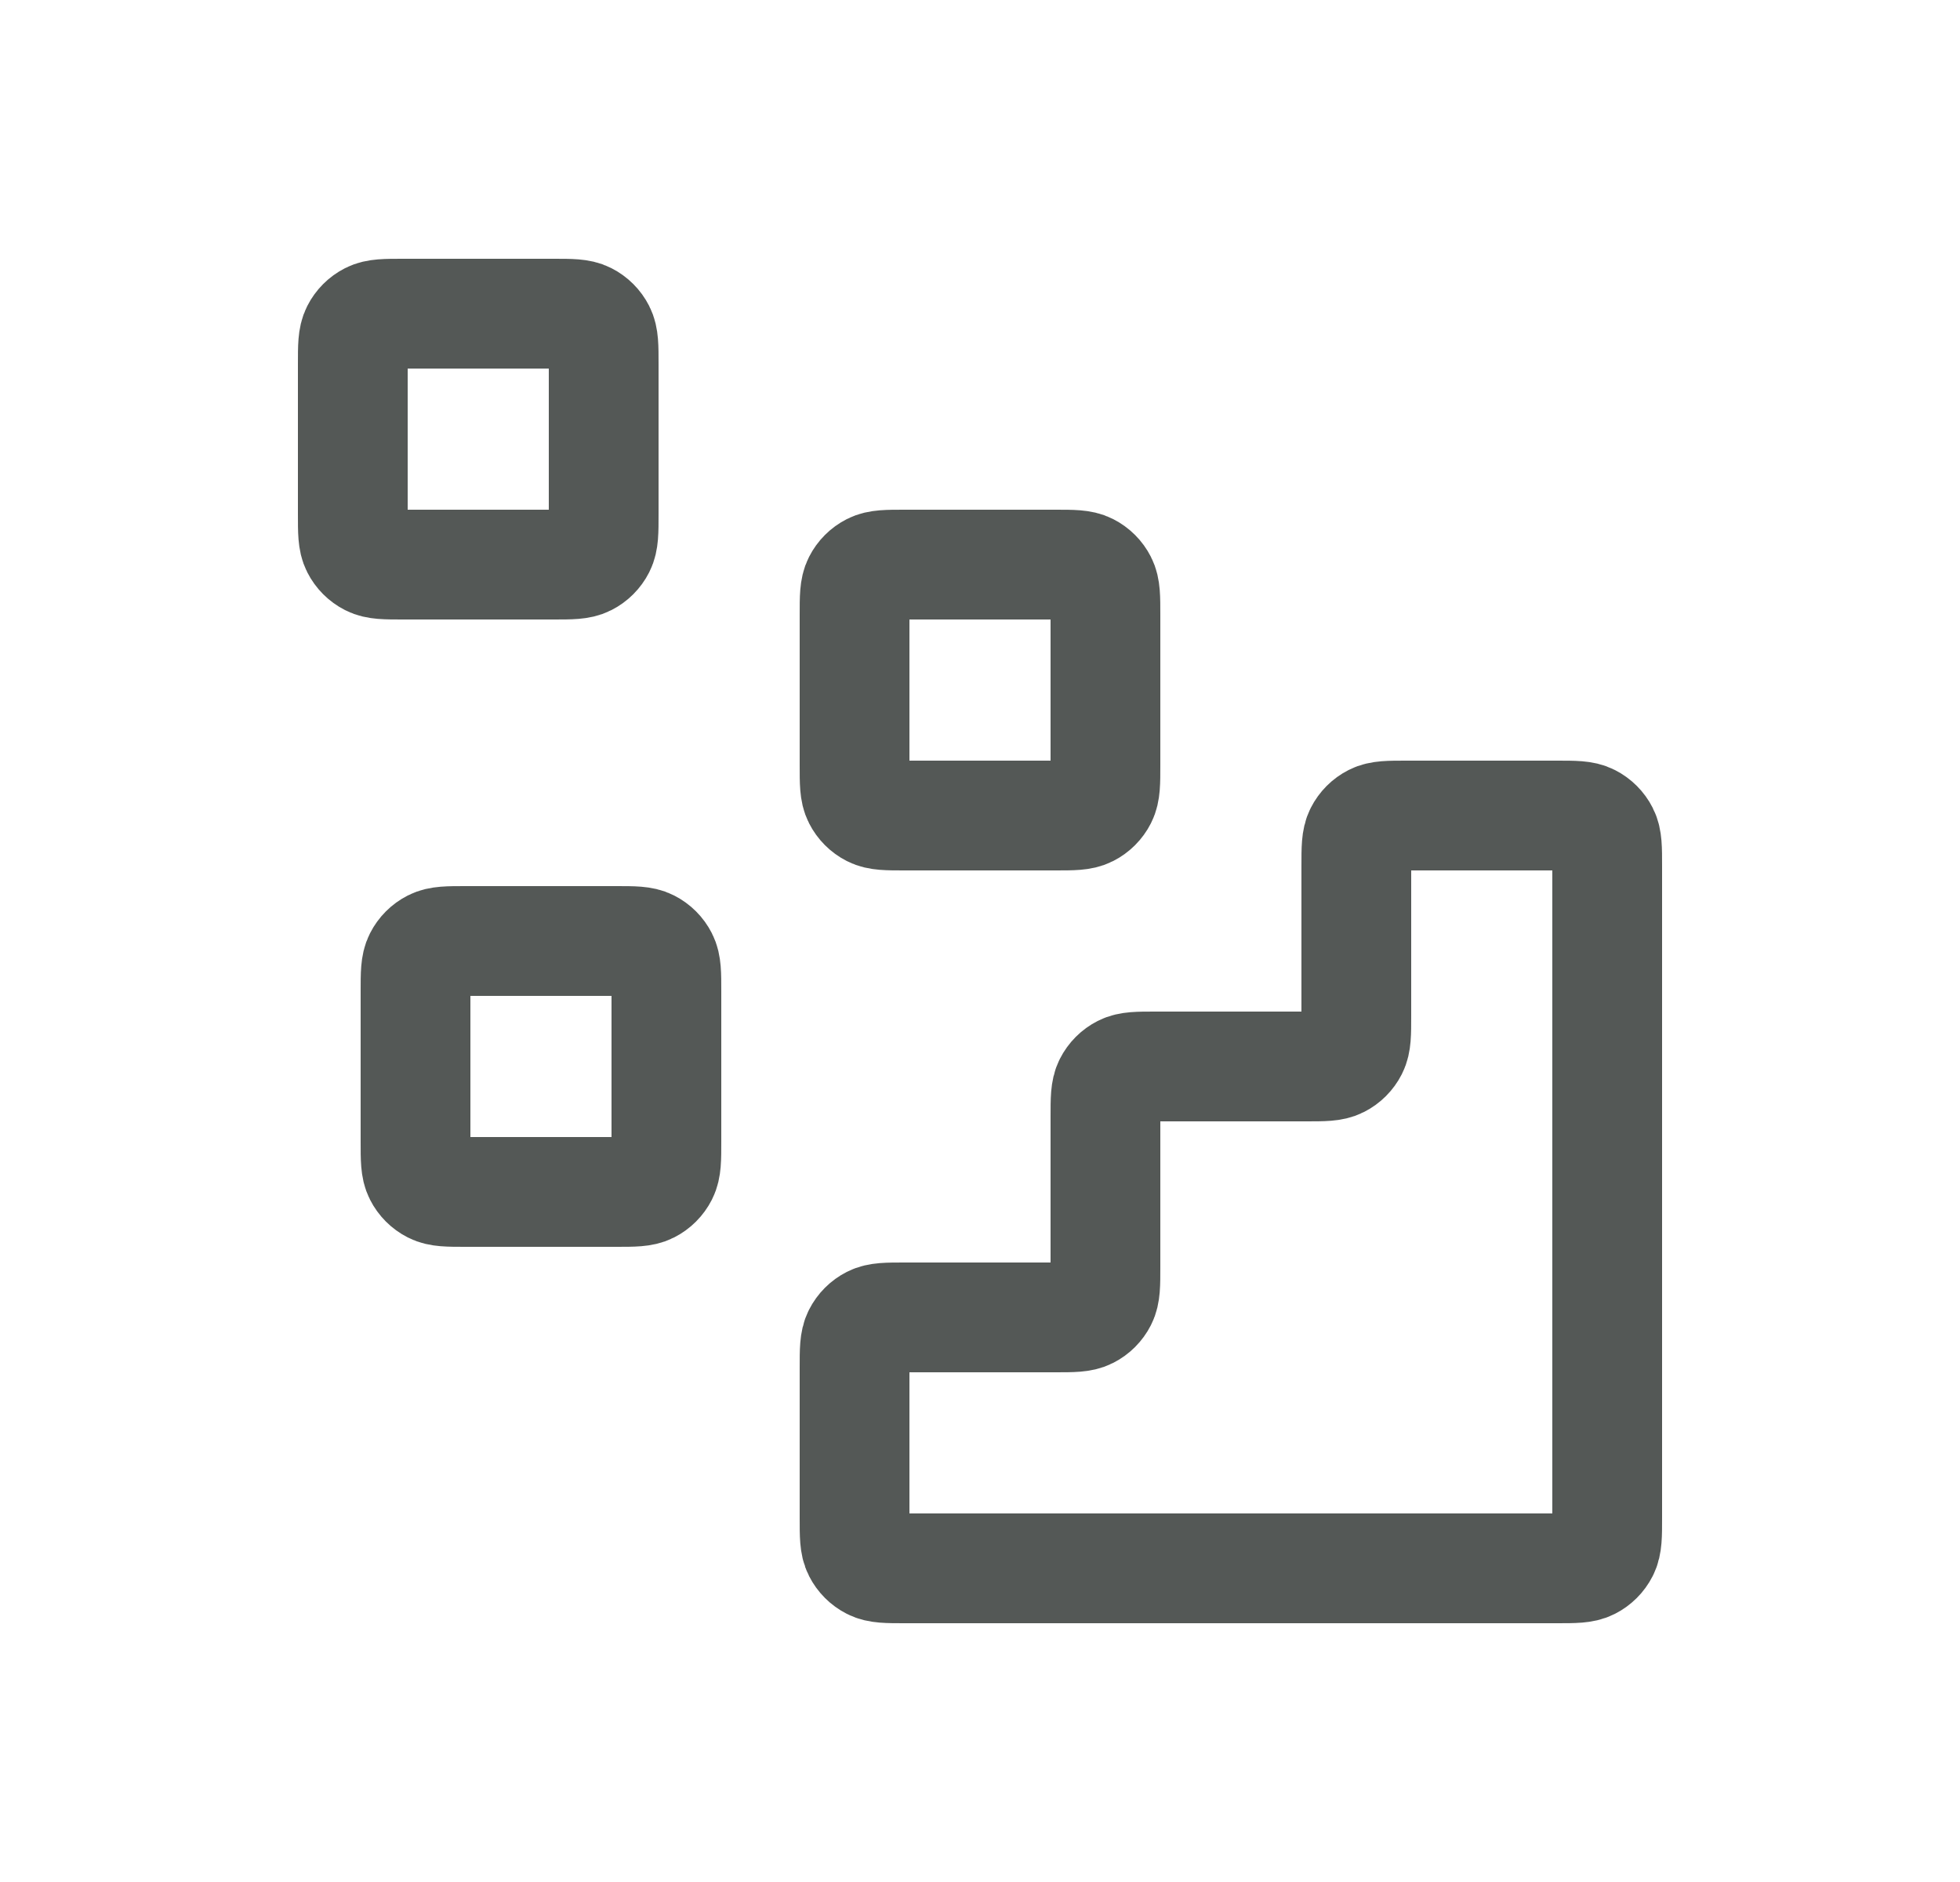
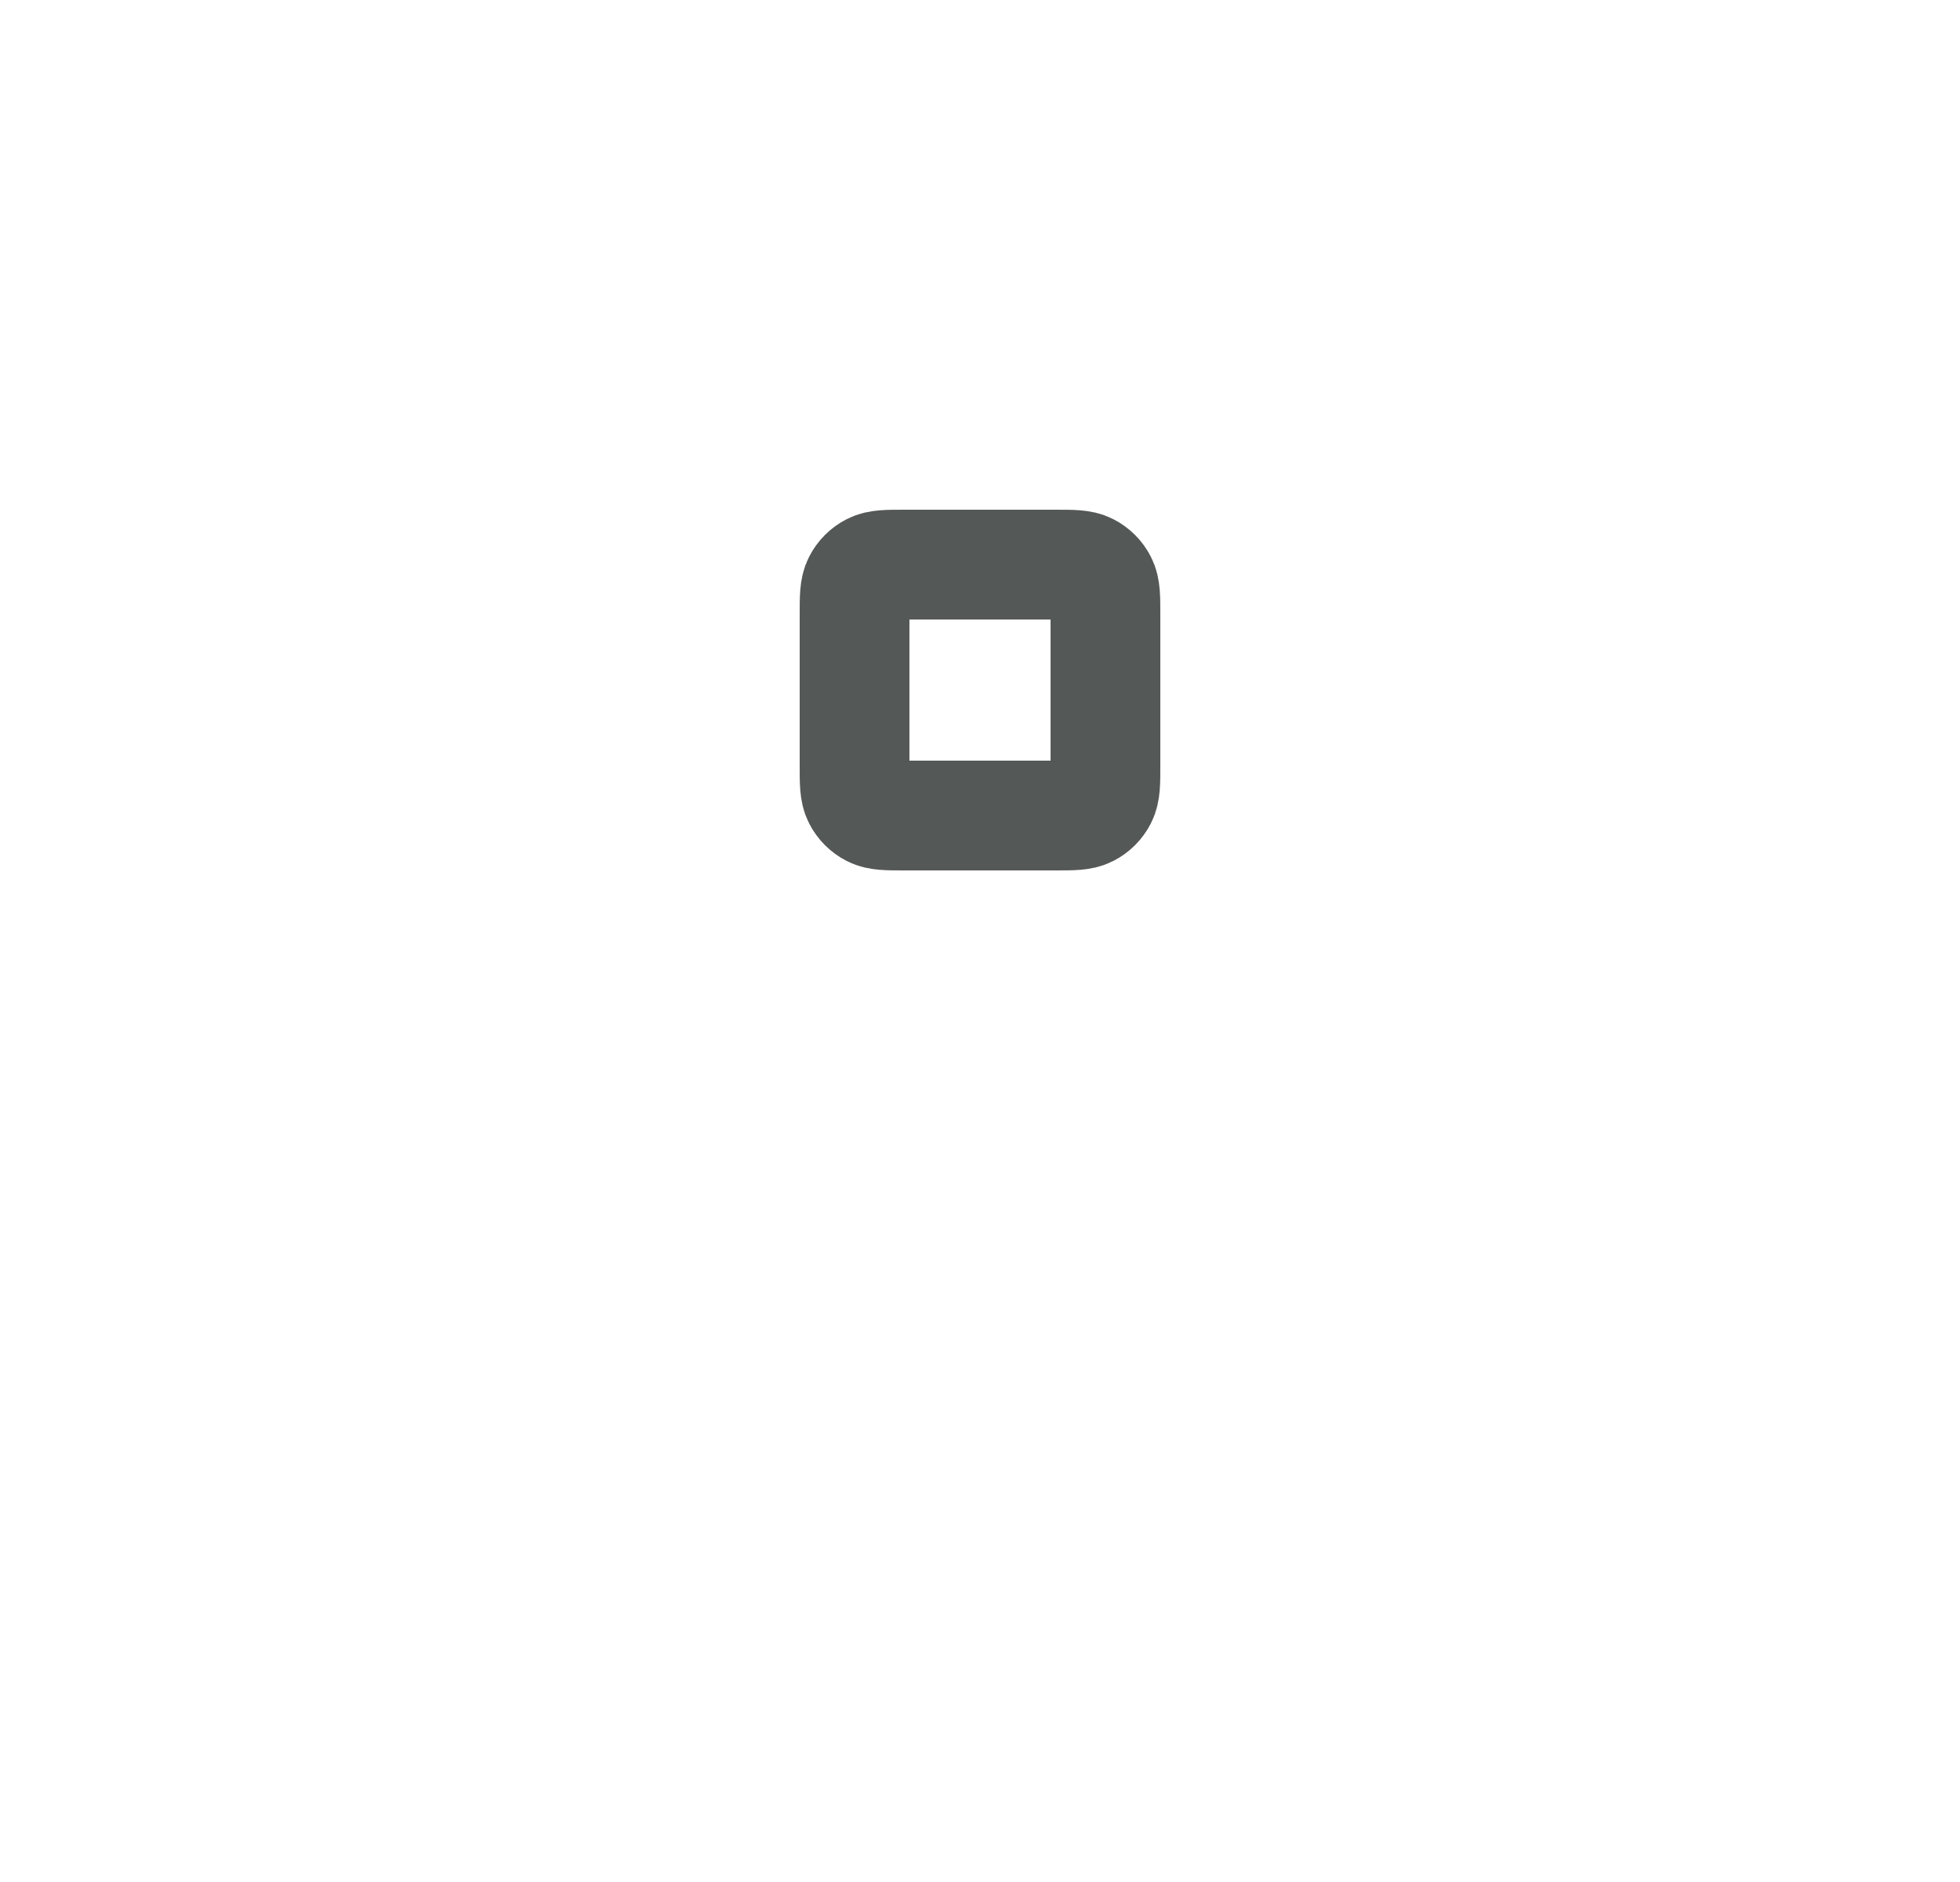
<svg xmlns="http://www.w3.org/2000/svg" width="25" height="24" viewBox="0 0 25 24" fill="none">
-   <path d="M19.86 20C20.084 20 20.196 20 20.282 19.956C20.357 19.918 20.418 19.857 20.456 19.782C20.5 19.696 20.5 19.584 20.5 19.36V11.04C20.5 10.816 20.5 10.704 20.456 10.618C20.418 10.543 20.357 10.482 20.282 10.444C20.196 10.4 20.084 10.4 19.86 10.4L17.94 10.4C17.716 10.4 17.604 10.4 17.518 10.444C17.443 10.482 17.382 10.543 17.344 10.618C17.3 10.704 17.3 10.816 17.3 11.04V12.96C17.3 13.184 17.3 13.296 17.256 13.382C17.218 13.457 17.157 13.518 17.082 13.556C16.996 13.6 16.884 13.6 16.66 13.6H14.74C14.516 13.6 14.404 13.6 14.318 13.644C14.243 13.682 14.182 13.743 14.144 13.818C14.1 13.904 14.1 14.016 14.1 14.24V16.16C14.1 16.384 14.1 16.496 14.056 16.582C14.018 16.657 13.957 16.718 13.882 16.756C13.796 16.8 13.684 16.8 13.46 16.8H11.54C11.316 16.8 11.204 16.8 11.118 16.844C11.043 16.882 10.982 16.943 10.944 17.018C10.9 17.104 10.9 17.216 10.9 17.44V19.36C10.9 19.584 10.9 19.696 10.944 19.782C10.982 19.857 11.043 19.918 11.118 19.956C11.204 20 11.316 20 11.54 20L19.86 20Z" stroke="#545856" stroke-width="1.4" stroke-linecap="round" stroke-linejoin="round" />
  <path d="M10.9 7.84C10.9 7.616 10.9 7.504 10.944 7.418C10.982 7.343 11.043 7.282 11.118 7.244C11.204 7.2 11.316 7.2 11.54 7.2H13.46C13.684 7.2 13.796 7.2 13.882 7.244C13.957 7.282 14.018 7.343 14.056 7.418C14.1 7.504 14.1 7.616 14.1 7.84V9.76C14.1 9.984 14.1 10.096 14.056 10.182C14.018 10.257 13.957 10.318 13.882 10.356C13.796 10.4 13.684 10.4 13.46 10.4H11.54C11.316 10.4 11.204 10.4 11.118 10.356C11.043 10.318 10.982 10.257 10.944 10.182C10.9 10.096 10.9 9.984 10.9 9.76V7.84Z" stroke="#545856" stroke-width="1.4" stroke-linecap="round" stroke-linejoin="round" />
-   <path d="M5.3 12.64C5.3 12.416 5.3 12.304 5.344 12.218C5.382 12.143 5.443 12.082 5.518 12.044C5.604 12 5.716 12 5.94 12H7.86C8.084 12 8.196 12 8.282 12.044C8.357 12.082 8.418 12.143 8.456 12.218C8.5 12.304 8.5 12.416 8.5 12.64V14.56C8.5 14.784 8.5 14.896 8.456 14.982C8.418 15.057 8.357 15.118 8.282 15.156C8.196 15.2 8.084 15.2 7.86 15.2H5.94C5.716 15.2 5.604 15.2 5.518 15.156C5.443 15.118 5.382 15.057 5.344 14.982C5.3 14.896 5.3 14.784 5.3 14.56V12.64Z" stroke="#545856" stroke-width="1.4" stroke-linecap="round" stroke-linejoin="round" />
-   <path d="M4.5 4.64C4.5 4.416 4.5 4.304 4.544 4.218C4.582 4.143 4.643 4.082 4.718 4.044C4.804 4 4.916 4 5.14 4H7.06C7.284 4 7.396 4 7.482 4.044C7.557 4.082 7.618 4.143 7.656 4.218C7.7 4.304 7.7 4.416 7.7 4.64V6.56C7.7 6.784 7.7 6.896 7.656 6.982C7.618 7.057 7.557 7.118 7.482 7.156C7.396 7.2 7.284 7.2 7.06 7.2H5.14C4.916 7.2 4.804 7.2 4.718 7.156C4.643 7.118 4.582 7.057 4.544 6.982C4.5 6.896 4.5 6.784 4.5 6.56V4.64Z" stroke="#545856" stroke-width="1.4" stroke-linecap="round" stroke-linejoin="round" />
</svg>